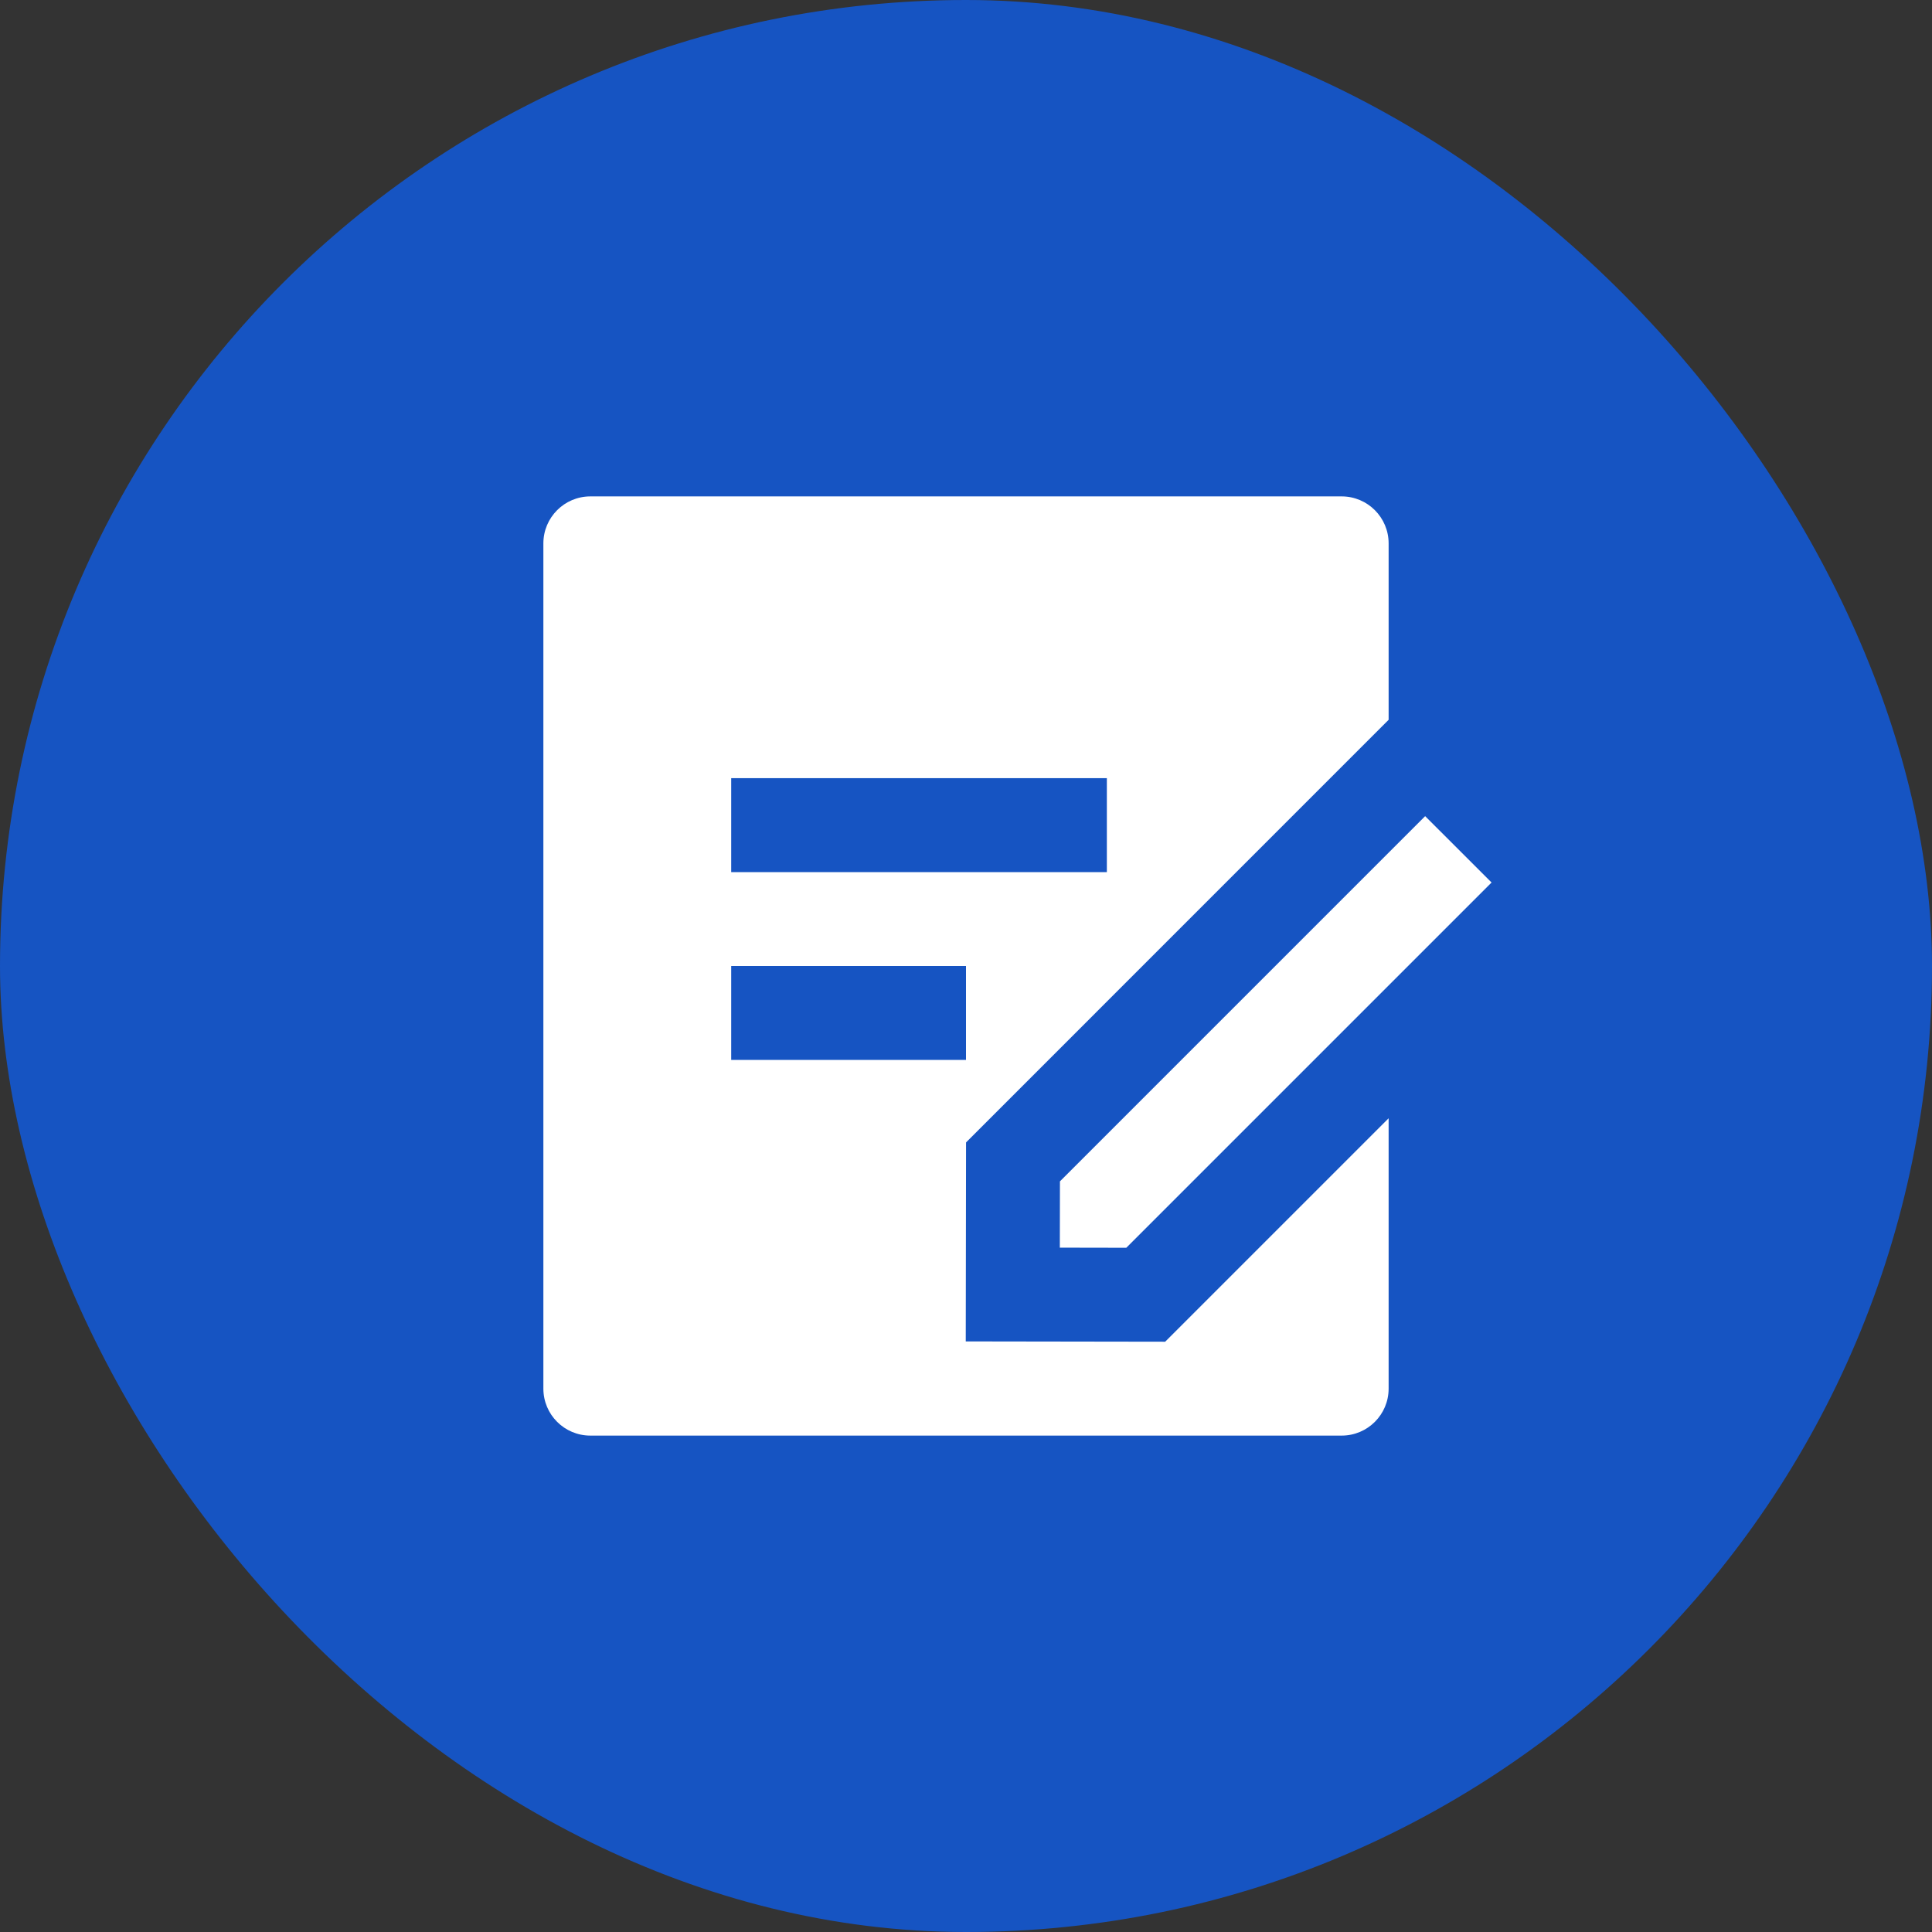
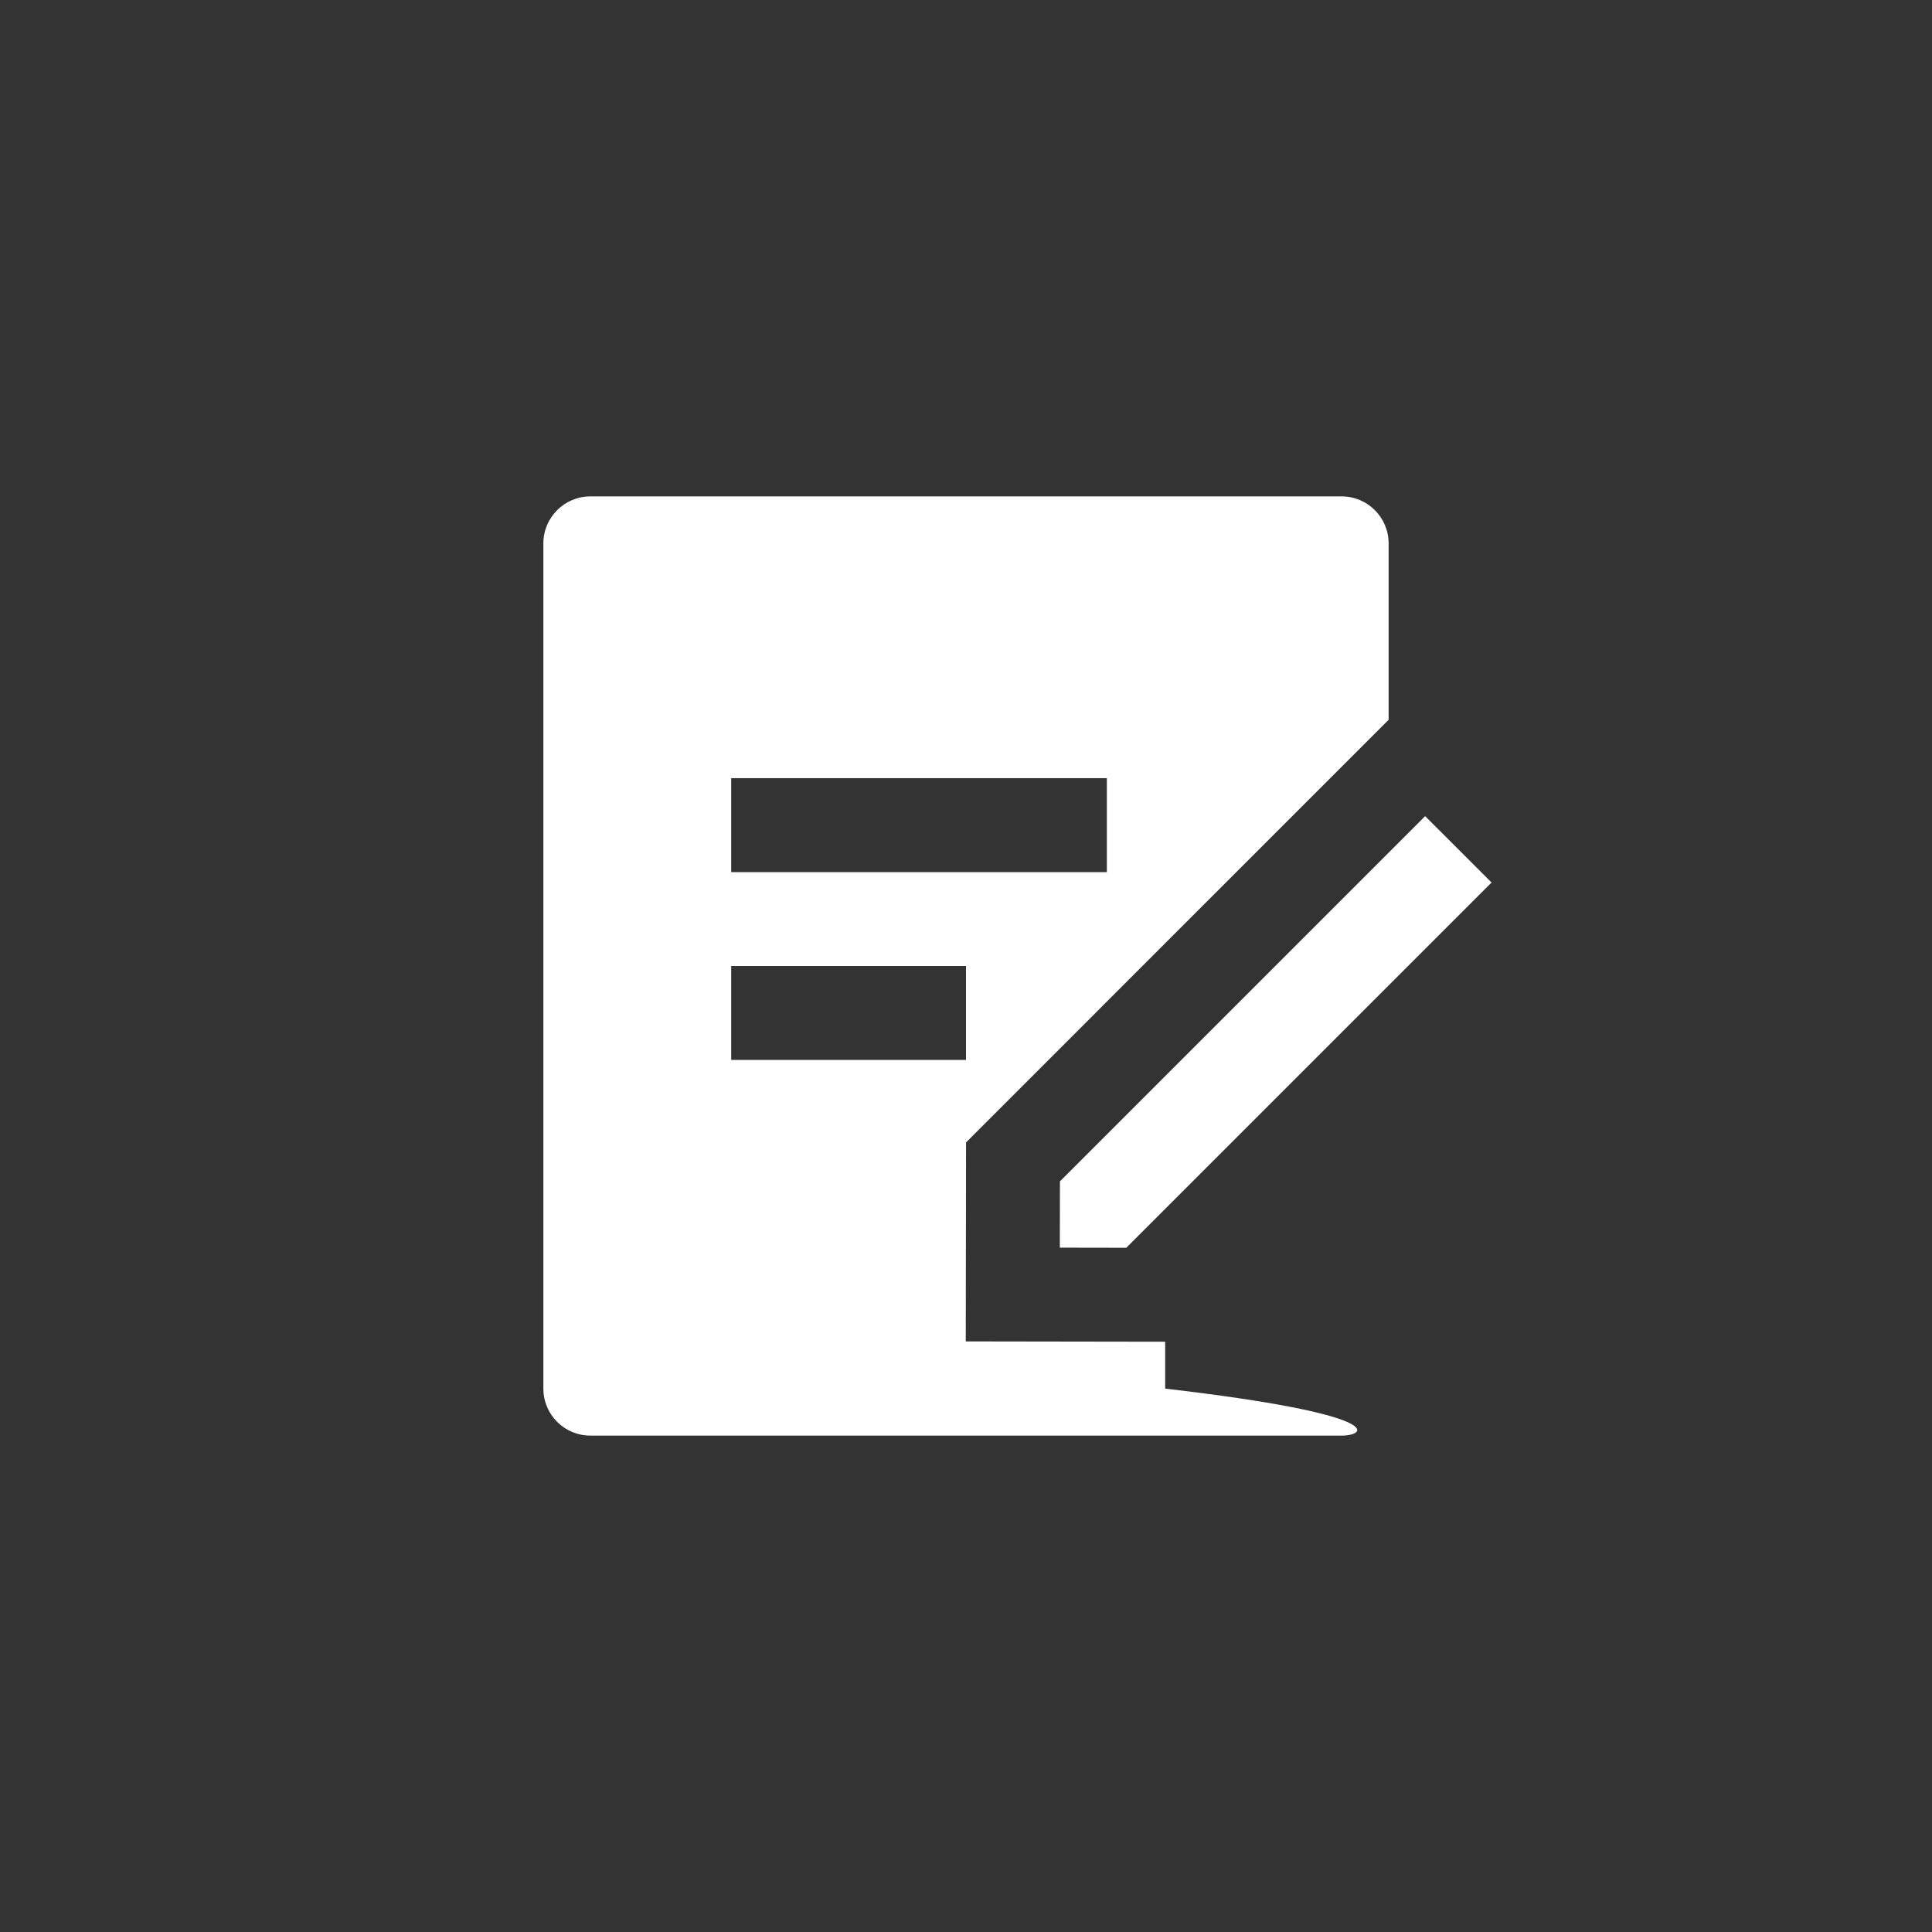
<svg xmlns="http://www.w3.org/2000/svg" width="32" height="32" viewBox="0 0 32 32" fill="none">
  <rect x="0" y="0" width="32" height="32" fill="#333333" stroke="none" />
-   <rect width="32" height="32" rx="16" fill="#1654C2" />
  <g clip-path="url(#clip0_2306_82)">
-     <path d="M22.222 8.222C22.652 8.222 23 8.571 23 9V11.922L16.001 18.922L15.996 22.218L19.299 22.223L23 18.522V23C23 23.43 22.652 23.778 22.222 23.778H9.778C9.348 23.778 9 23.43 9 23V9C9 8.571 9.348 8.222 9.778 8.222H22.222ZM23.605 13.518L24.705 14.617L18.655 20.667L17.554 20.665L17.556 19.567L23.605 13.518ZM16 16H12.111V17.556H16V16ZM18.333 12.889H12.111V14.445H18.333V12.889Z" fill="white" />
+     <path d="M22.222 8.222C22.652 8.222 23 8.571 23 9V11.922L16.001 18.922L15.996 22.218L19.299 22.223V23C23 23.43 22.652 23.778 22.222 23.778H9.778C9.348 23.778 9 23.43 9 23V9C9 8.571 9.348 8.222 9.778 8.222H22.222ZM23.605 13.518L24.705 14.617L18.655 20.667L17.554 20.665L17.556 19.567L23.605 13.518ZM16 16H12.111V17.556H16V16ZM18.333 12.889H12.111V14.445H18.333V12.889Z" fill="white" />
  </g>
  <defs>
    <clipPath id="clip0_2306_82">
      <rect width="18.667" height="18.667" fill="white" transform="translate(6.668 6.667)" />
    </clipPath>
  </defs>
</svg>